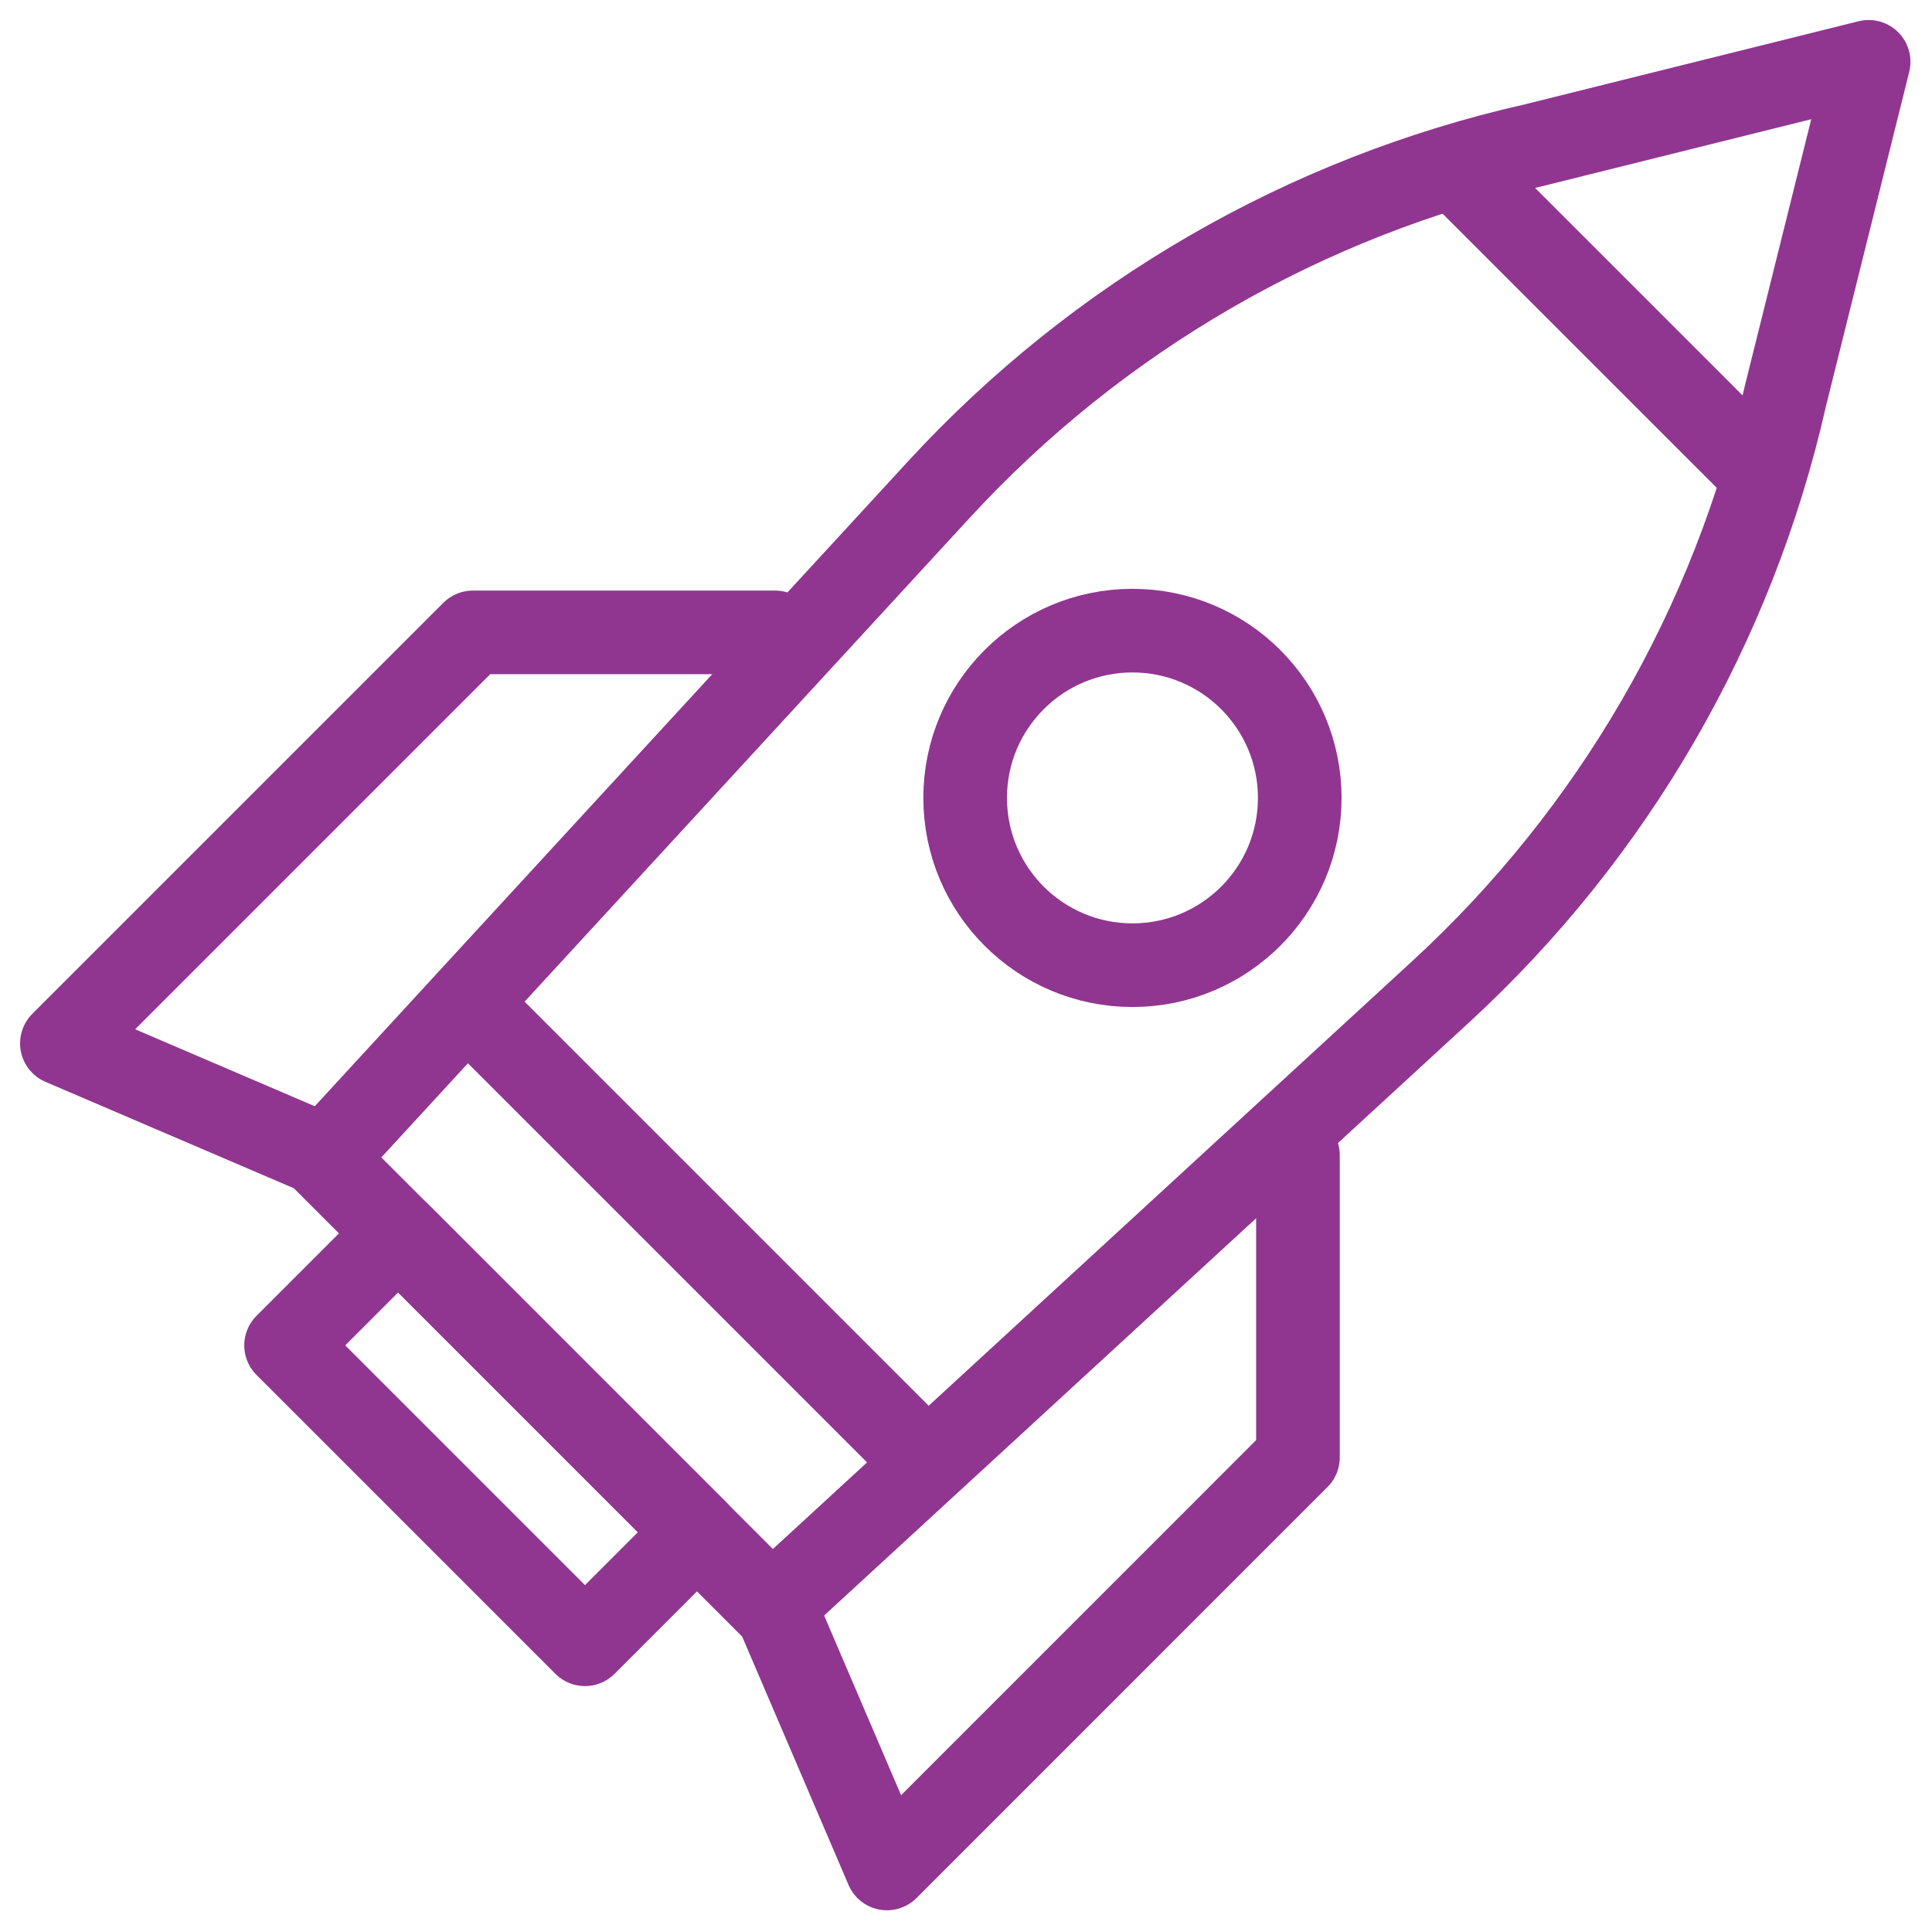
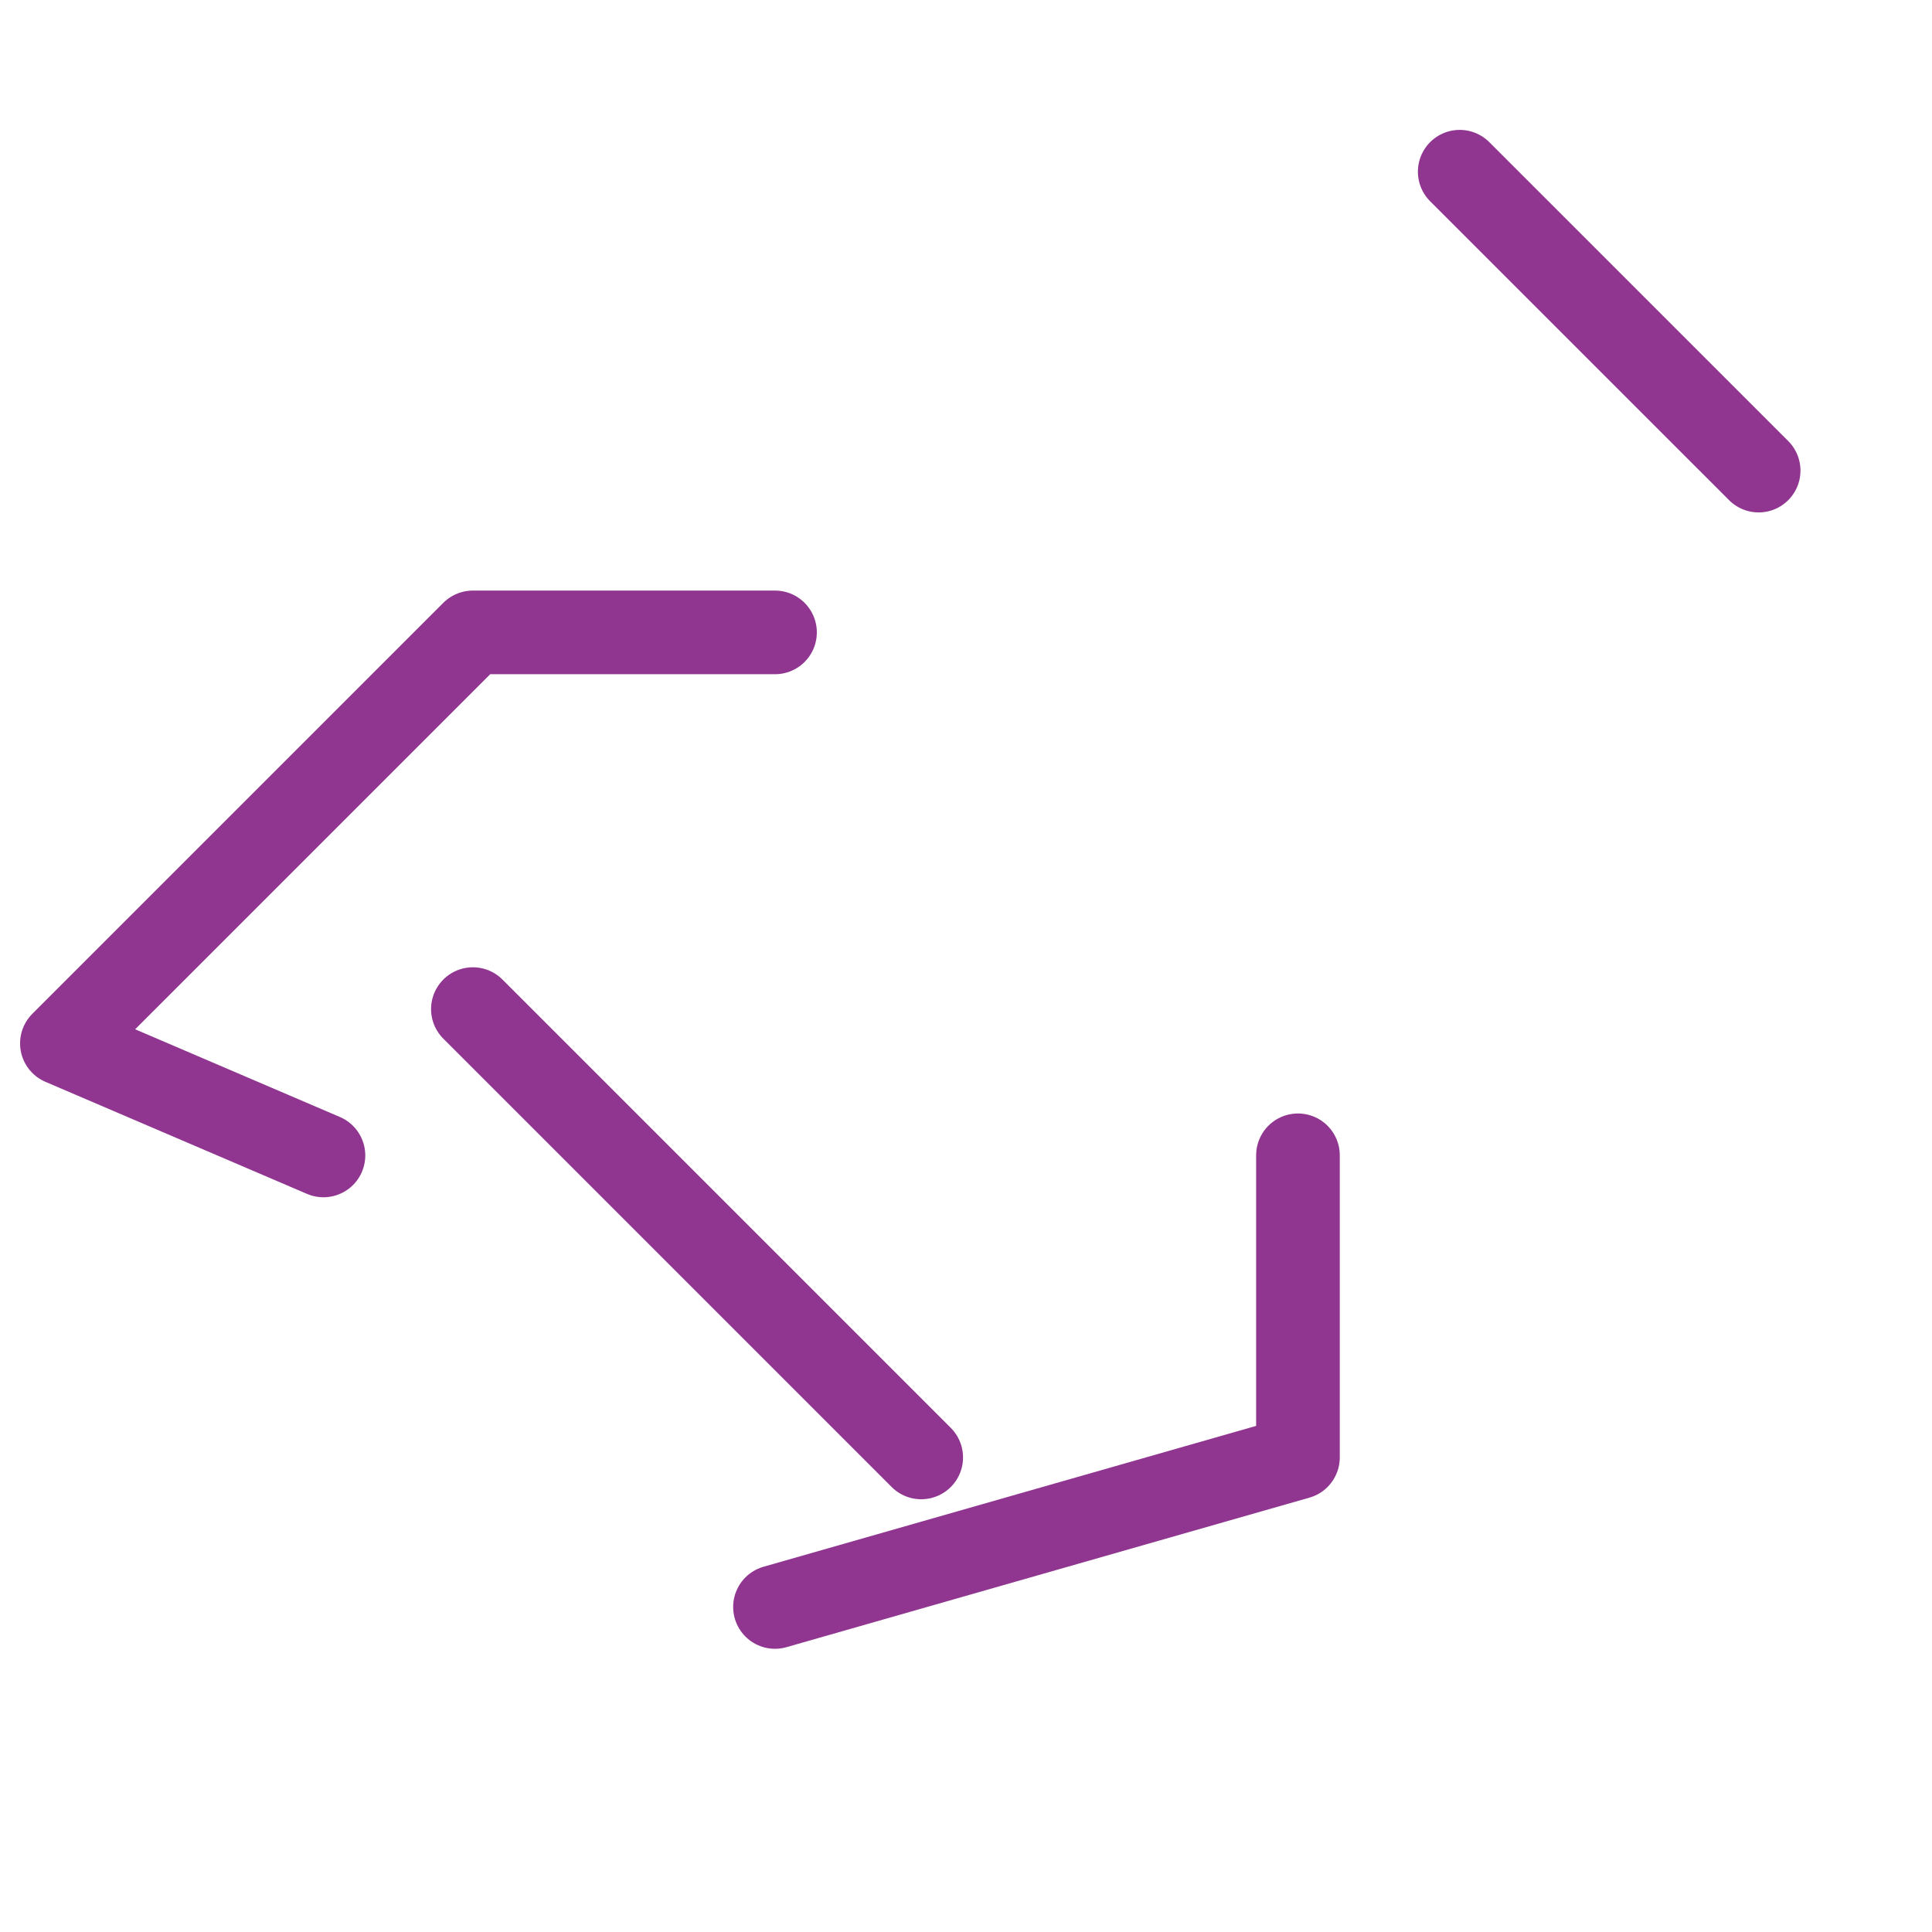
<svg xmlns="http://www.w3.org/2000/svg" width="55" height="55" viewBox="0 0 55 55" fill="none">
-   <path d="M21.968 45.746L9.206 32.984L26.729 13.936C31.249 9.022 37.16 5.602 43.672 4.132L53.196 1.76L50.824 11.284C49.354 17.797 45.934 23.707 41.02 28.227L21.968 45.746Z" stroke="#903690" stroke-width="2.381" stroke-linecap="round" stroke-linejoin="round" />
-   <path d="M11.335 35.109L8.144 38.3L16.653 46.809L19.843 43.618L11.335 35.109Z" stroke="#903690" stroke-width="2.381" stroke-linecap="round" stroke-linejoin="round" />
  <path d="M9.208 32.893L1.762 29.703L13.462 18.003H22.063" stroke="#903690" stroke-width="2.381" stroke-linecap="round" stroke-linejoin="round" />
-   <path d="M36.95 32.889V41.49L25.25 53.191L22.062 45.747" stroke="#903690" stroke-width="2.381" stroke-linecap="round" stroke-linejoin="round" />
-   <path d="M32.239 27.477C34.869 27.477 37.001 25.345 37.001 22.715C37.001 20.085 34.869 17.953 32.239 17.953C29.608 17.953 27.476 20.085 27.476 22.715C27.476 25.345 29.608 27.477 32.239 27.477Z" stroke="#903690" stroke-width="2.381" stroke-linecap="round" stroke-linejoin="round" />
+   <path d="M36.95 32.889V41.49L22.062 45.747" stroke="#903690" stroke-width="2.381" stroke-linecap="round" stroke-linejoin="round" />
  <path d="M13.462 28.727L26.225 41.49" stroke="#903690" stroke-width="2.381" stroke-linecap="round" stroke-linejoin="round" />
  <path d="M41.555 4.888L50.065 13.397" stroke="#903690" stroke-width="2.381" stroke-linecap="round" stroke-linejoin="round" />
</svg>